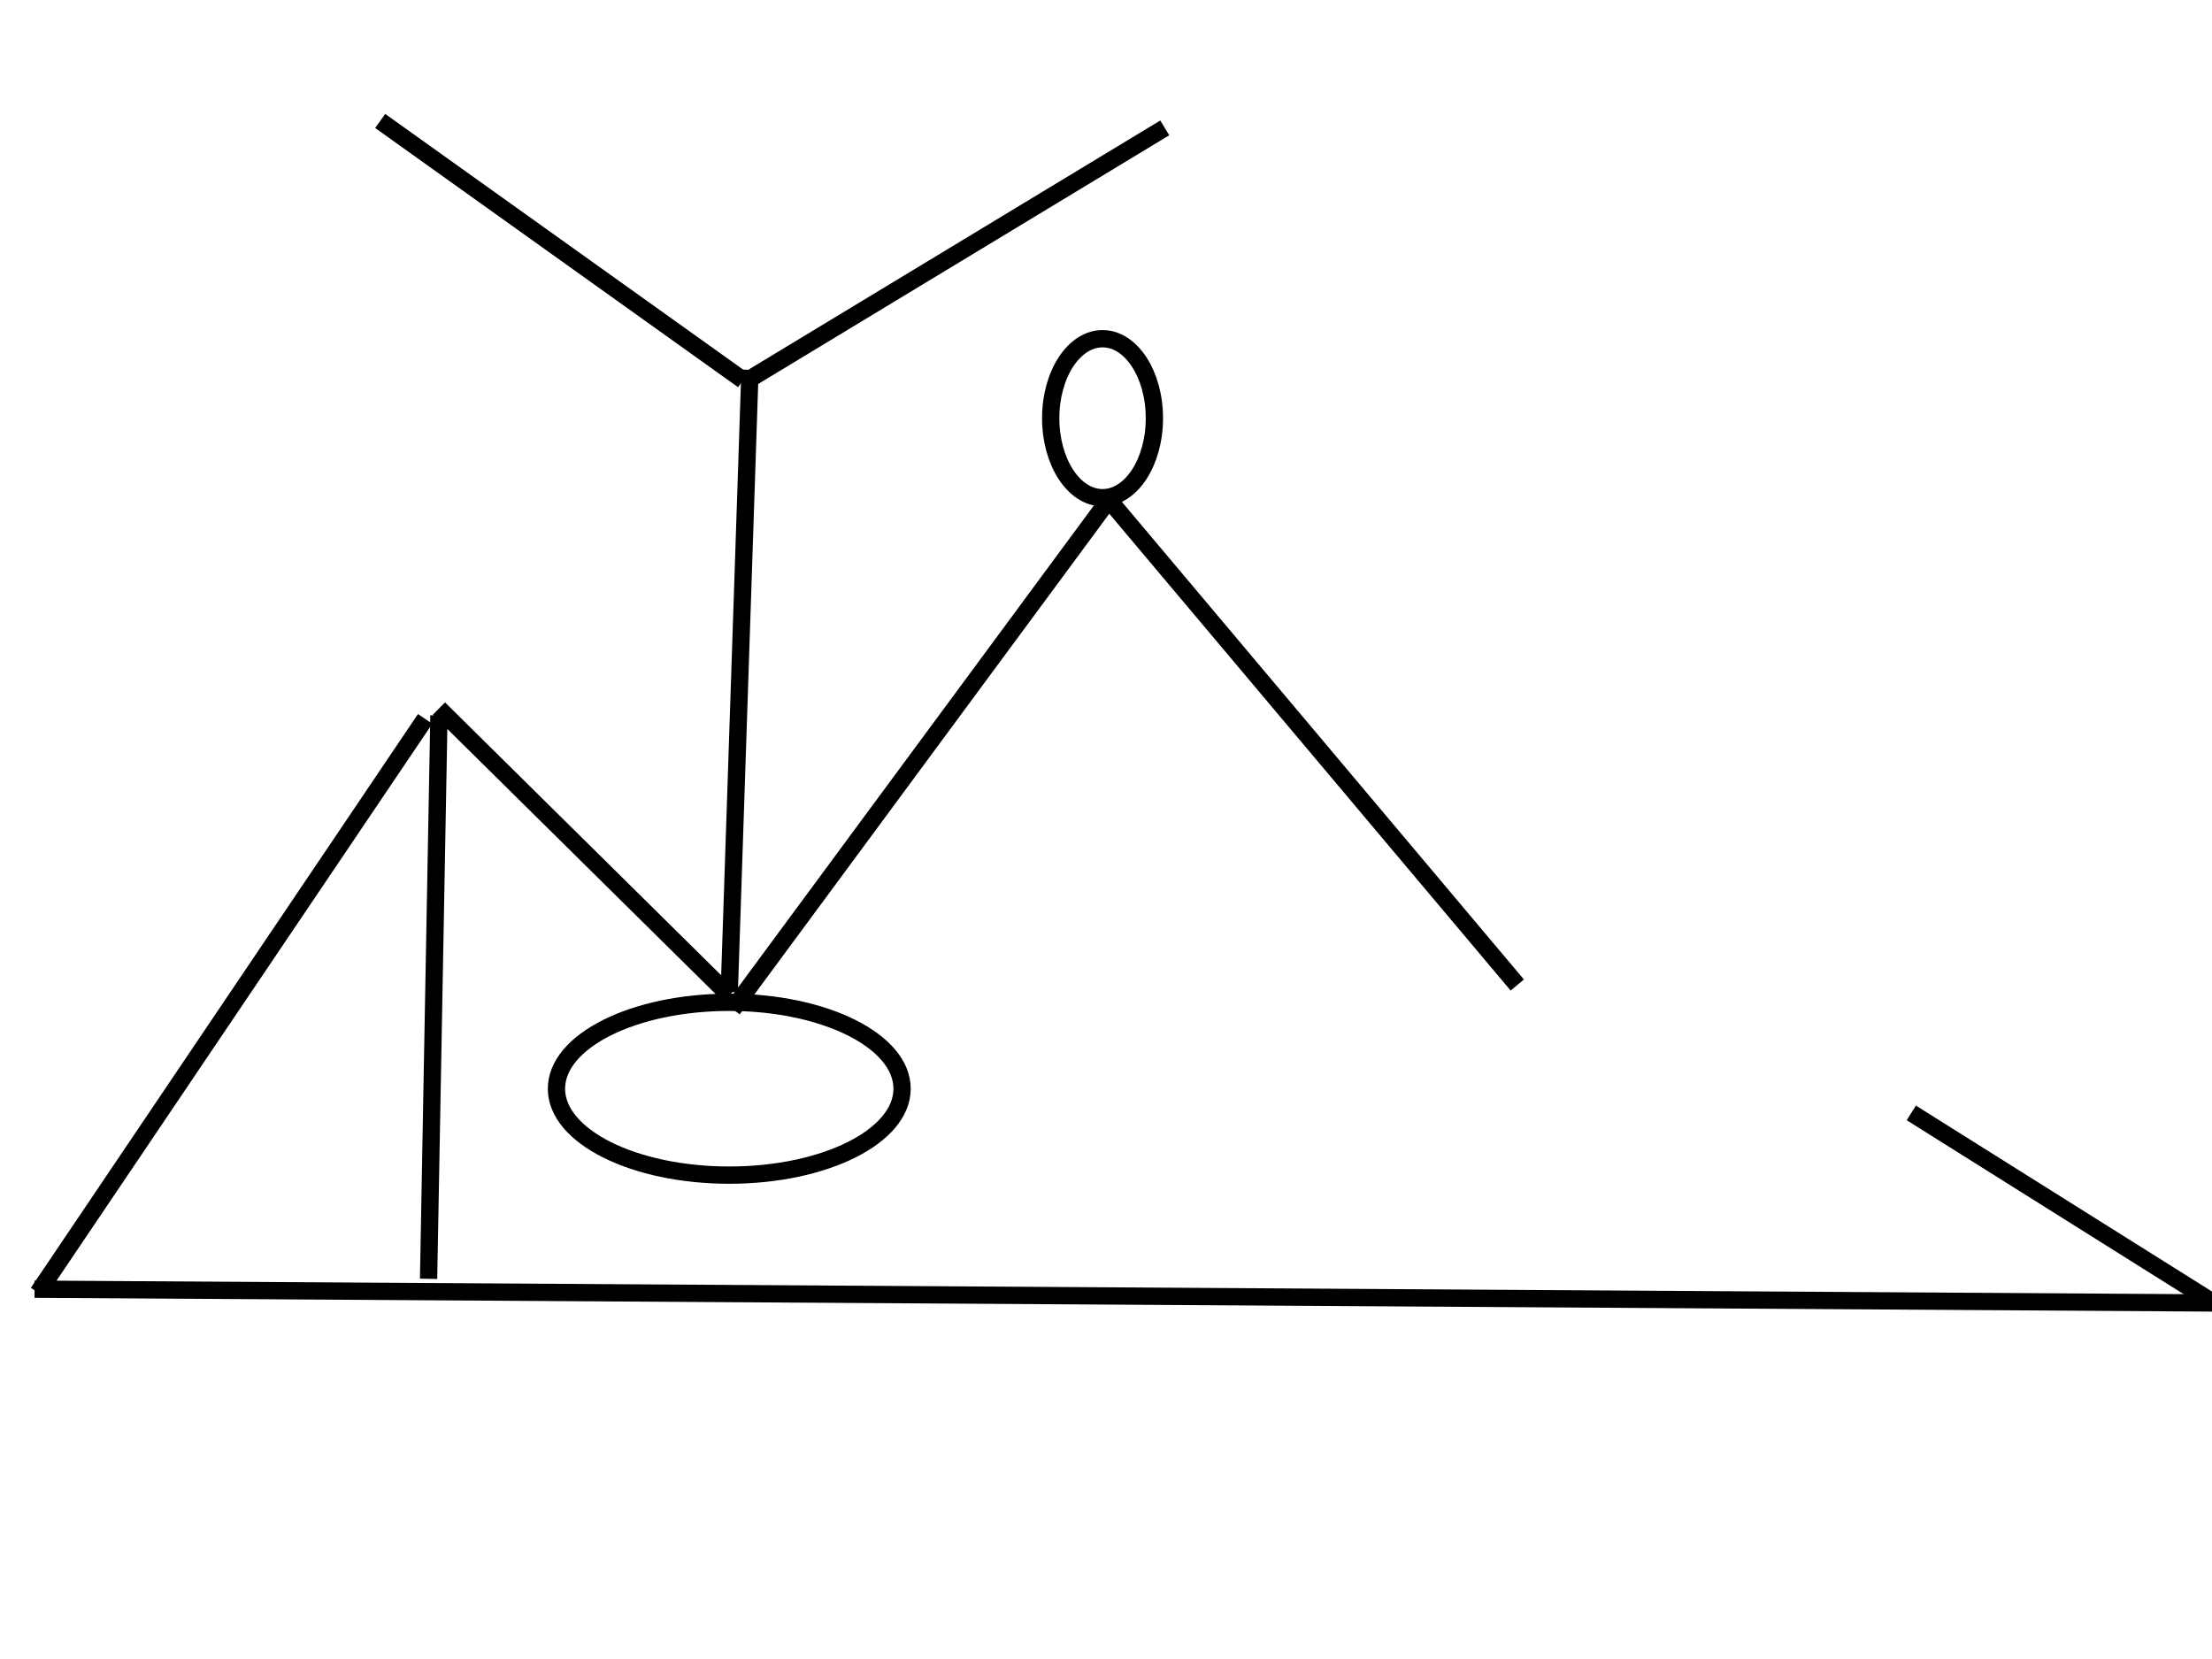
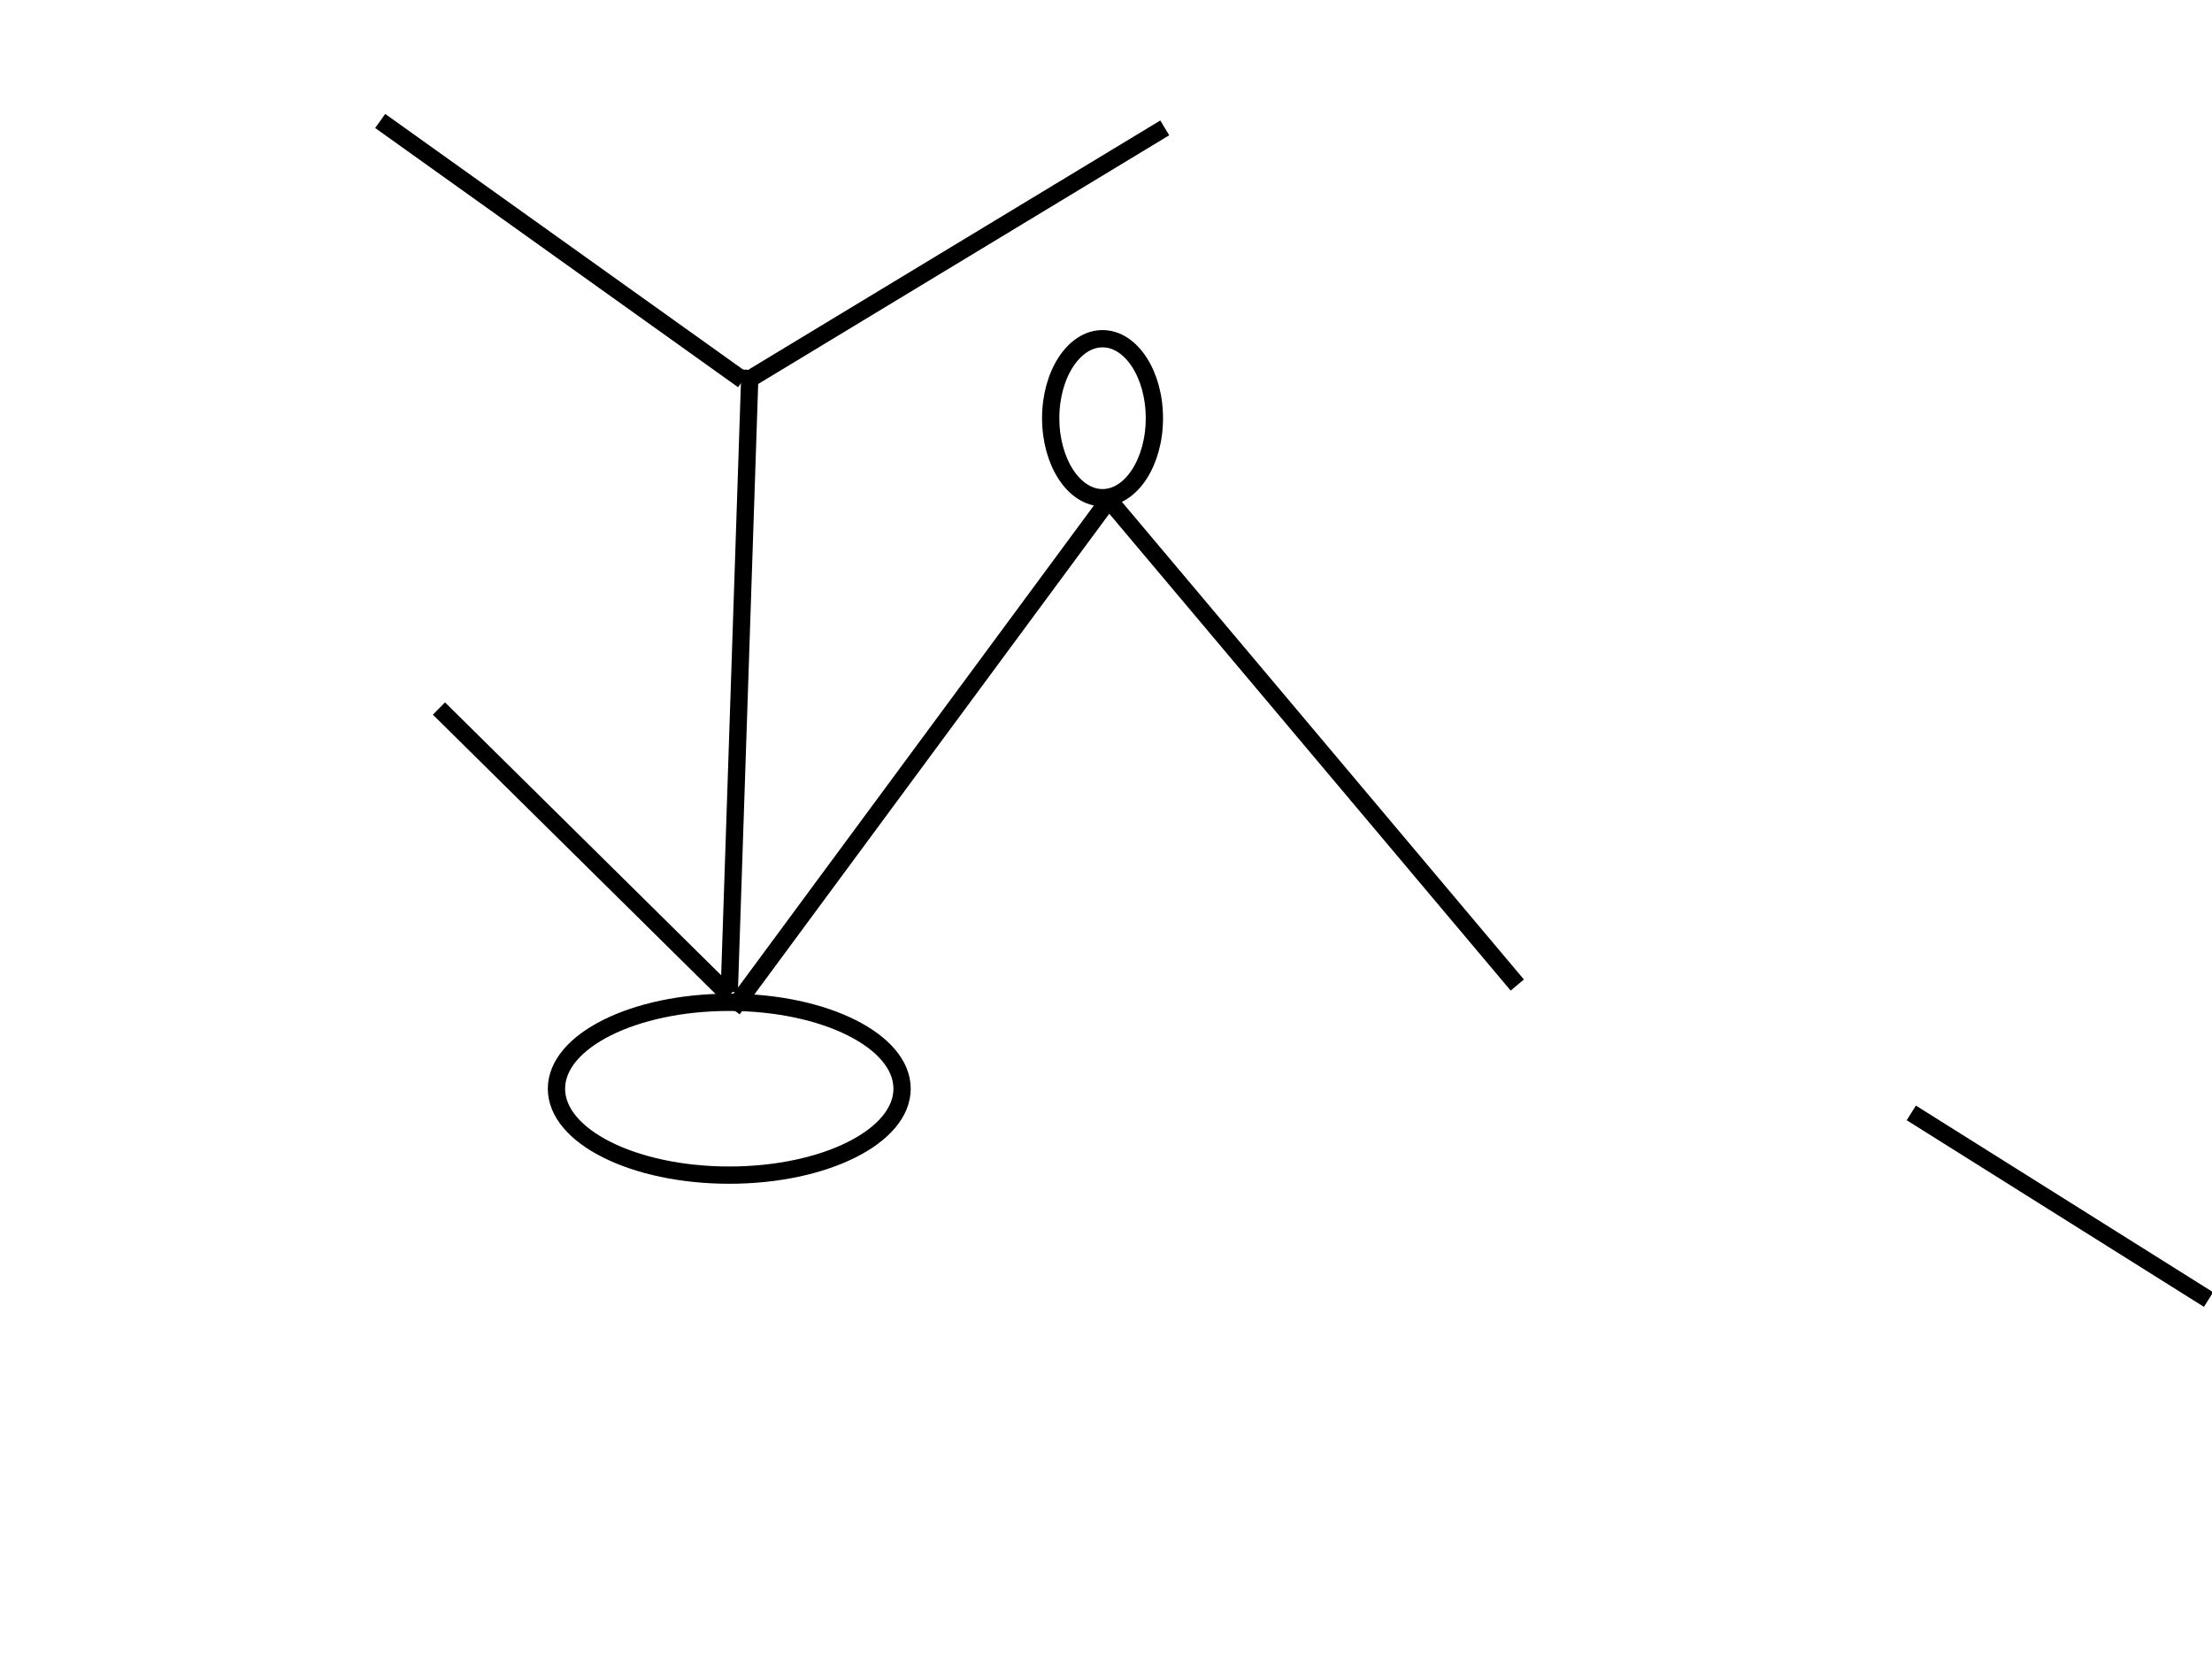
<svg xmlns="http://www.w3.org/2000/svg" width="640" height="480">
  <title>practice</title>
  <g>
    <title>Layer 1</title>
    <line id="svg_1" y2="285" x2="439" y1="146" x1="322" stroke-width="5" stroke="#000000" fill="none" />
    <line id="svg_2" y2="292" x2="212" y1="143" x1="322" stroke-width="5" stroke="#000000" fill="none" />
    <ellipse ry="23" rx="15" id="svg_3" cy="121" cx="319" stroke-width="5" stroke="#000000" fill="none" />
    <line id="svg_4" y2="205" x2="127" y1="288" x1="211" stroke-width="5" stroke="#000000" fill="none" />
    <line id="svg_5" y2="107" x2="217" y1="287" x1="211" stroke-width="5" stroke="#000000" fill="none" />
-     <line id="svg_6" y2="370" x2="124" y1="207" x1="127" stroke-width="5" stroke="#000000" fill="none" />
-     <line id="svg_7" y2="377" x2="642" y1="373" x1="10" stroke-width="5" stroke="#000000" fill="none" />
    <line id="svg_8" y2="322" x2="553" y1="376" x1="639" stroke-width="5" stroke="#000000" fill="none" />
-     <line id="svg_9" y2="374" x2="11" y1="208" x1="123" stroke-width="5" stroke="#000000" fill="none" />
    <ellipse ry="25" rx="50" id="svg_10" cy="315" cx="211" stroke-width="5" stroke="#000000" fill="none" />
-     <ellipse rx="1" id="svg_11" cy="314" cx="219" stroke-width="5" stroke="#000000" fill="none" />
    <line id="svg_12" y2="35" x2="110" y1="110" x1="215" stroke-width="5" stroke="#000000" fill="none" />
    <line id="svg_13" y2="37" x2="337" y1="109" x1="218" stroke-width="5" stroke="#000000" fill="none" />
  </g>
</svg>